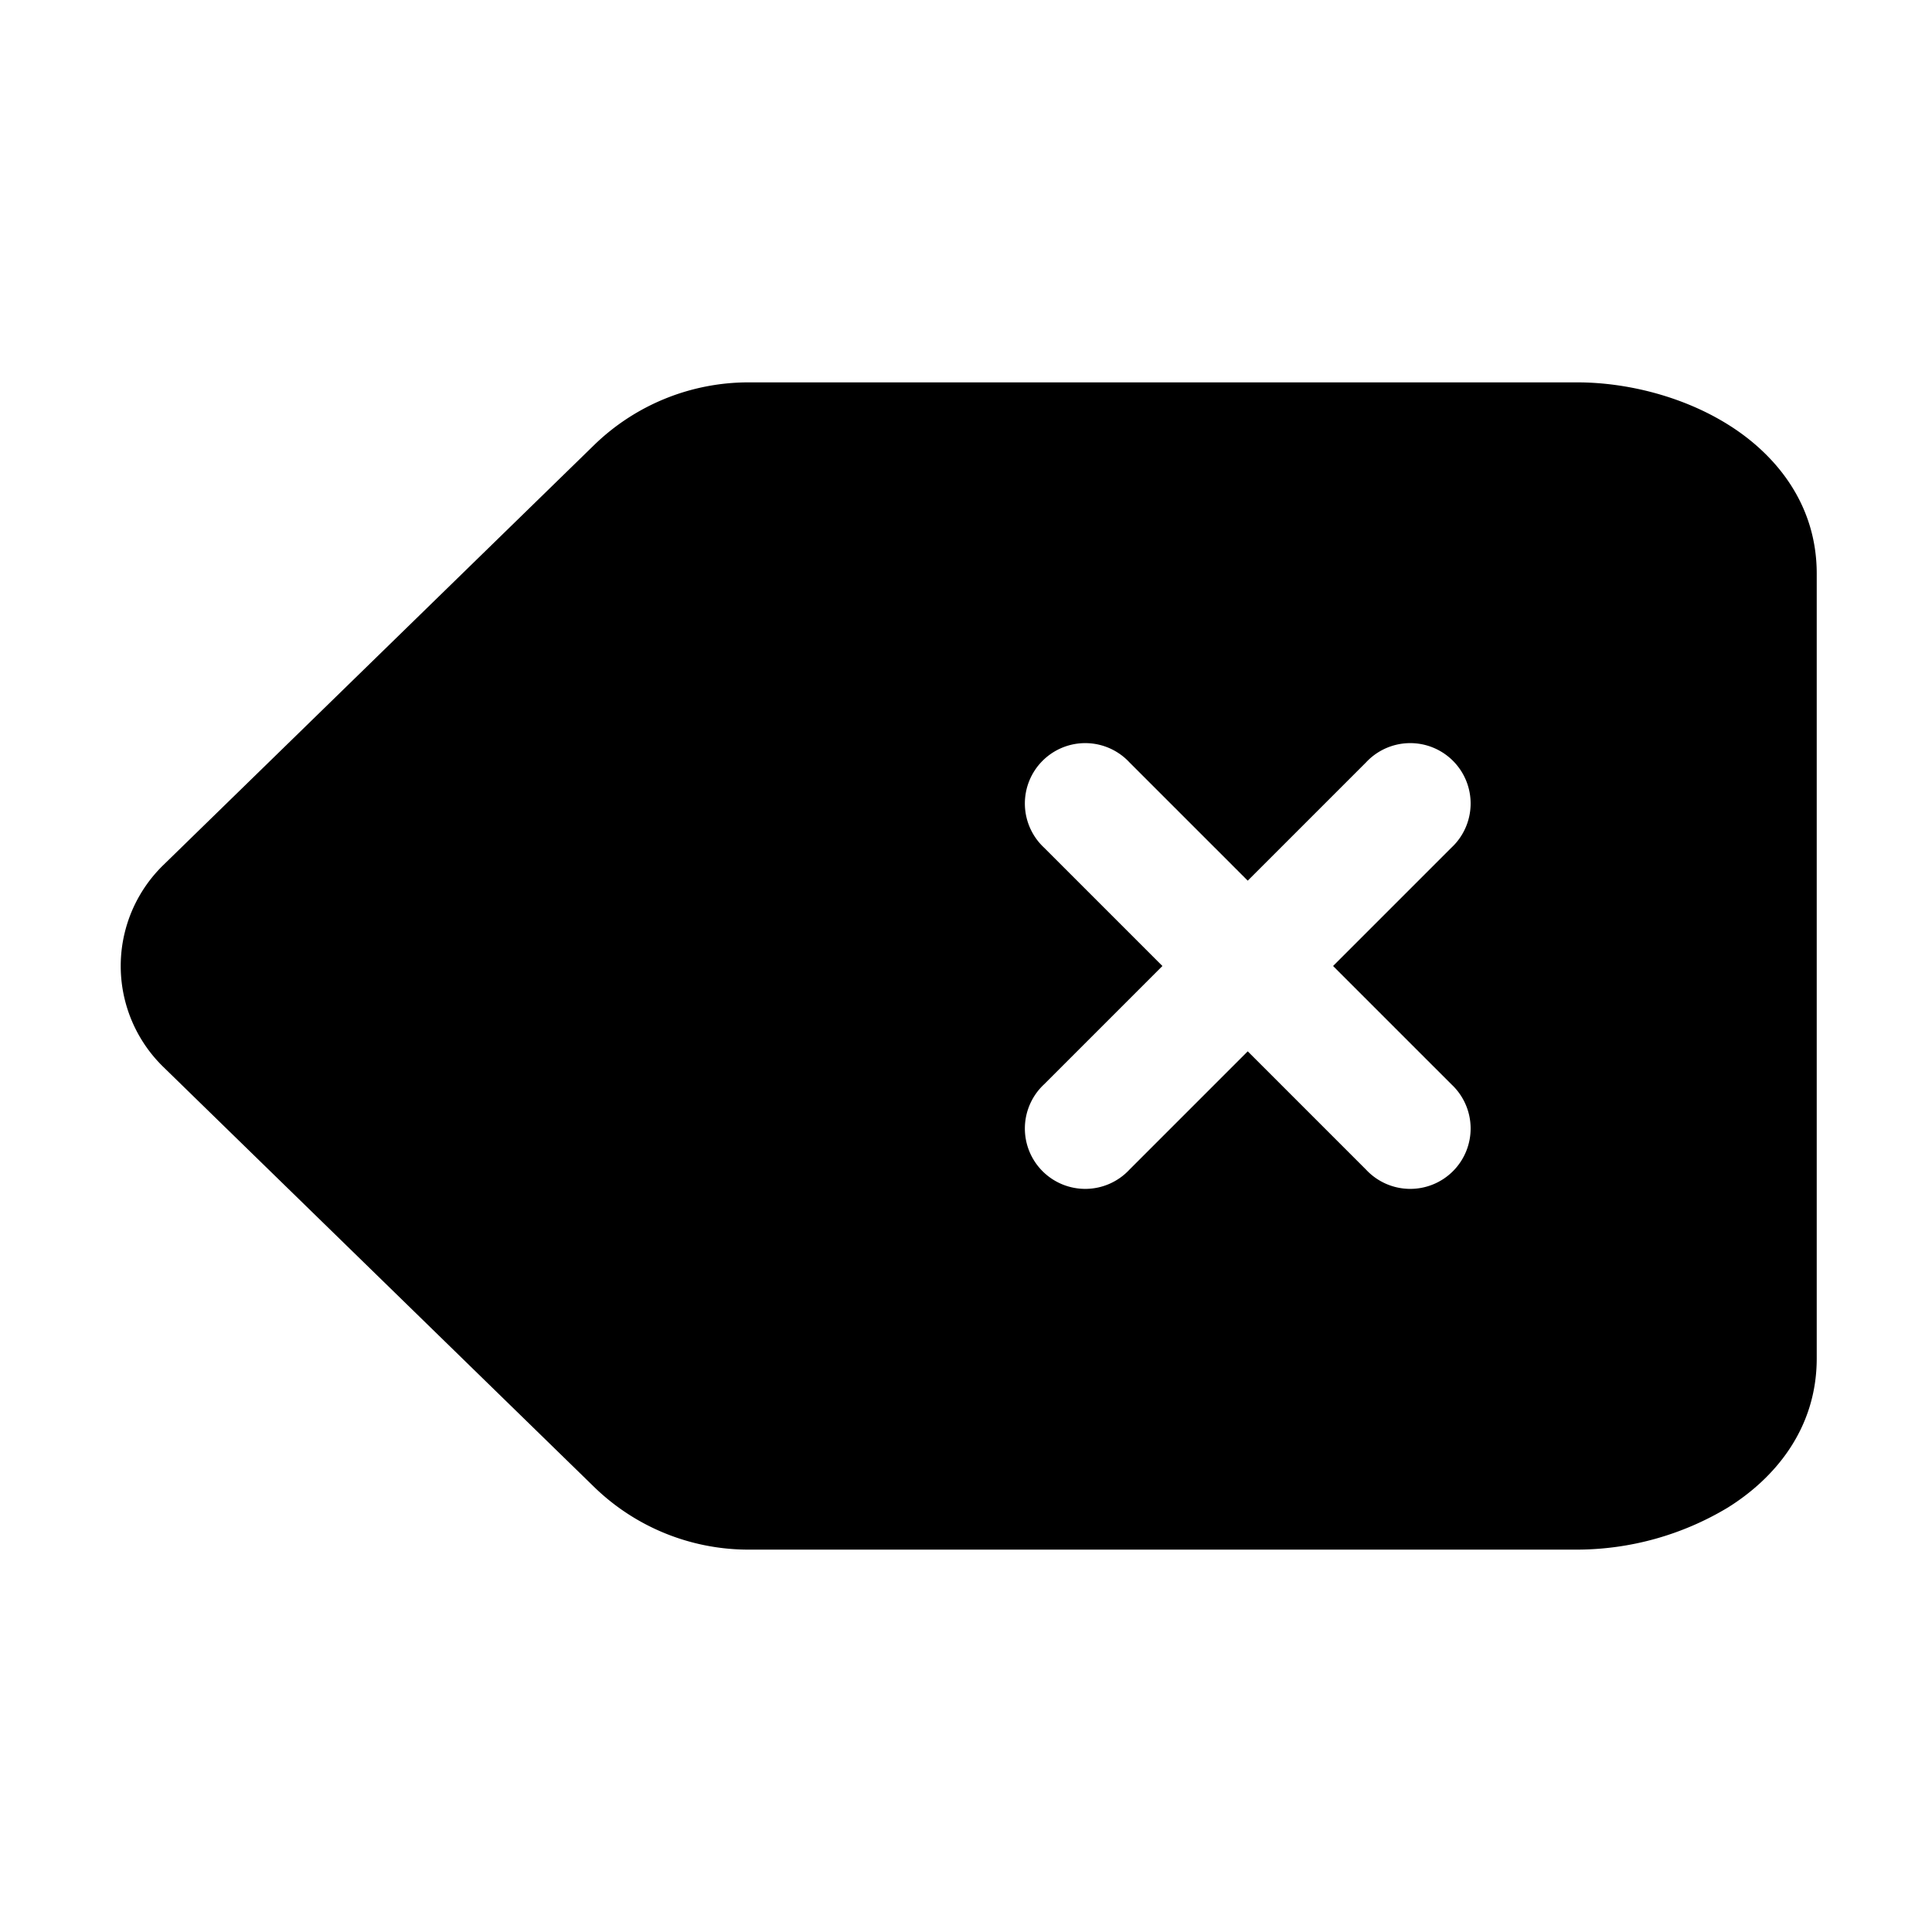
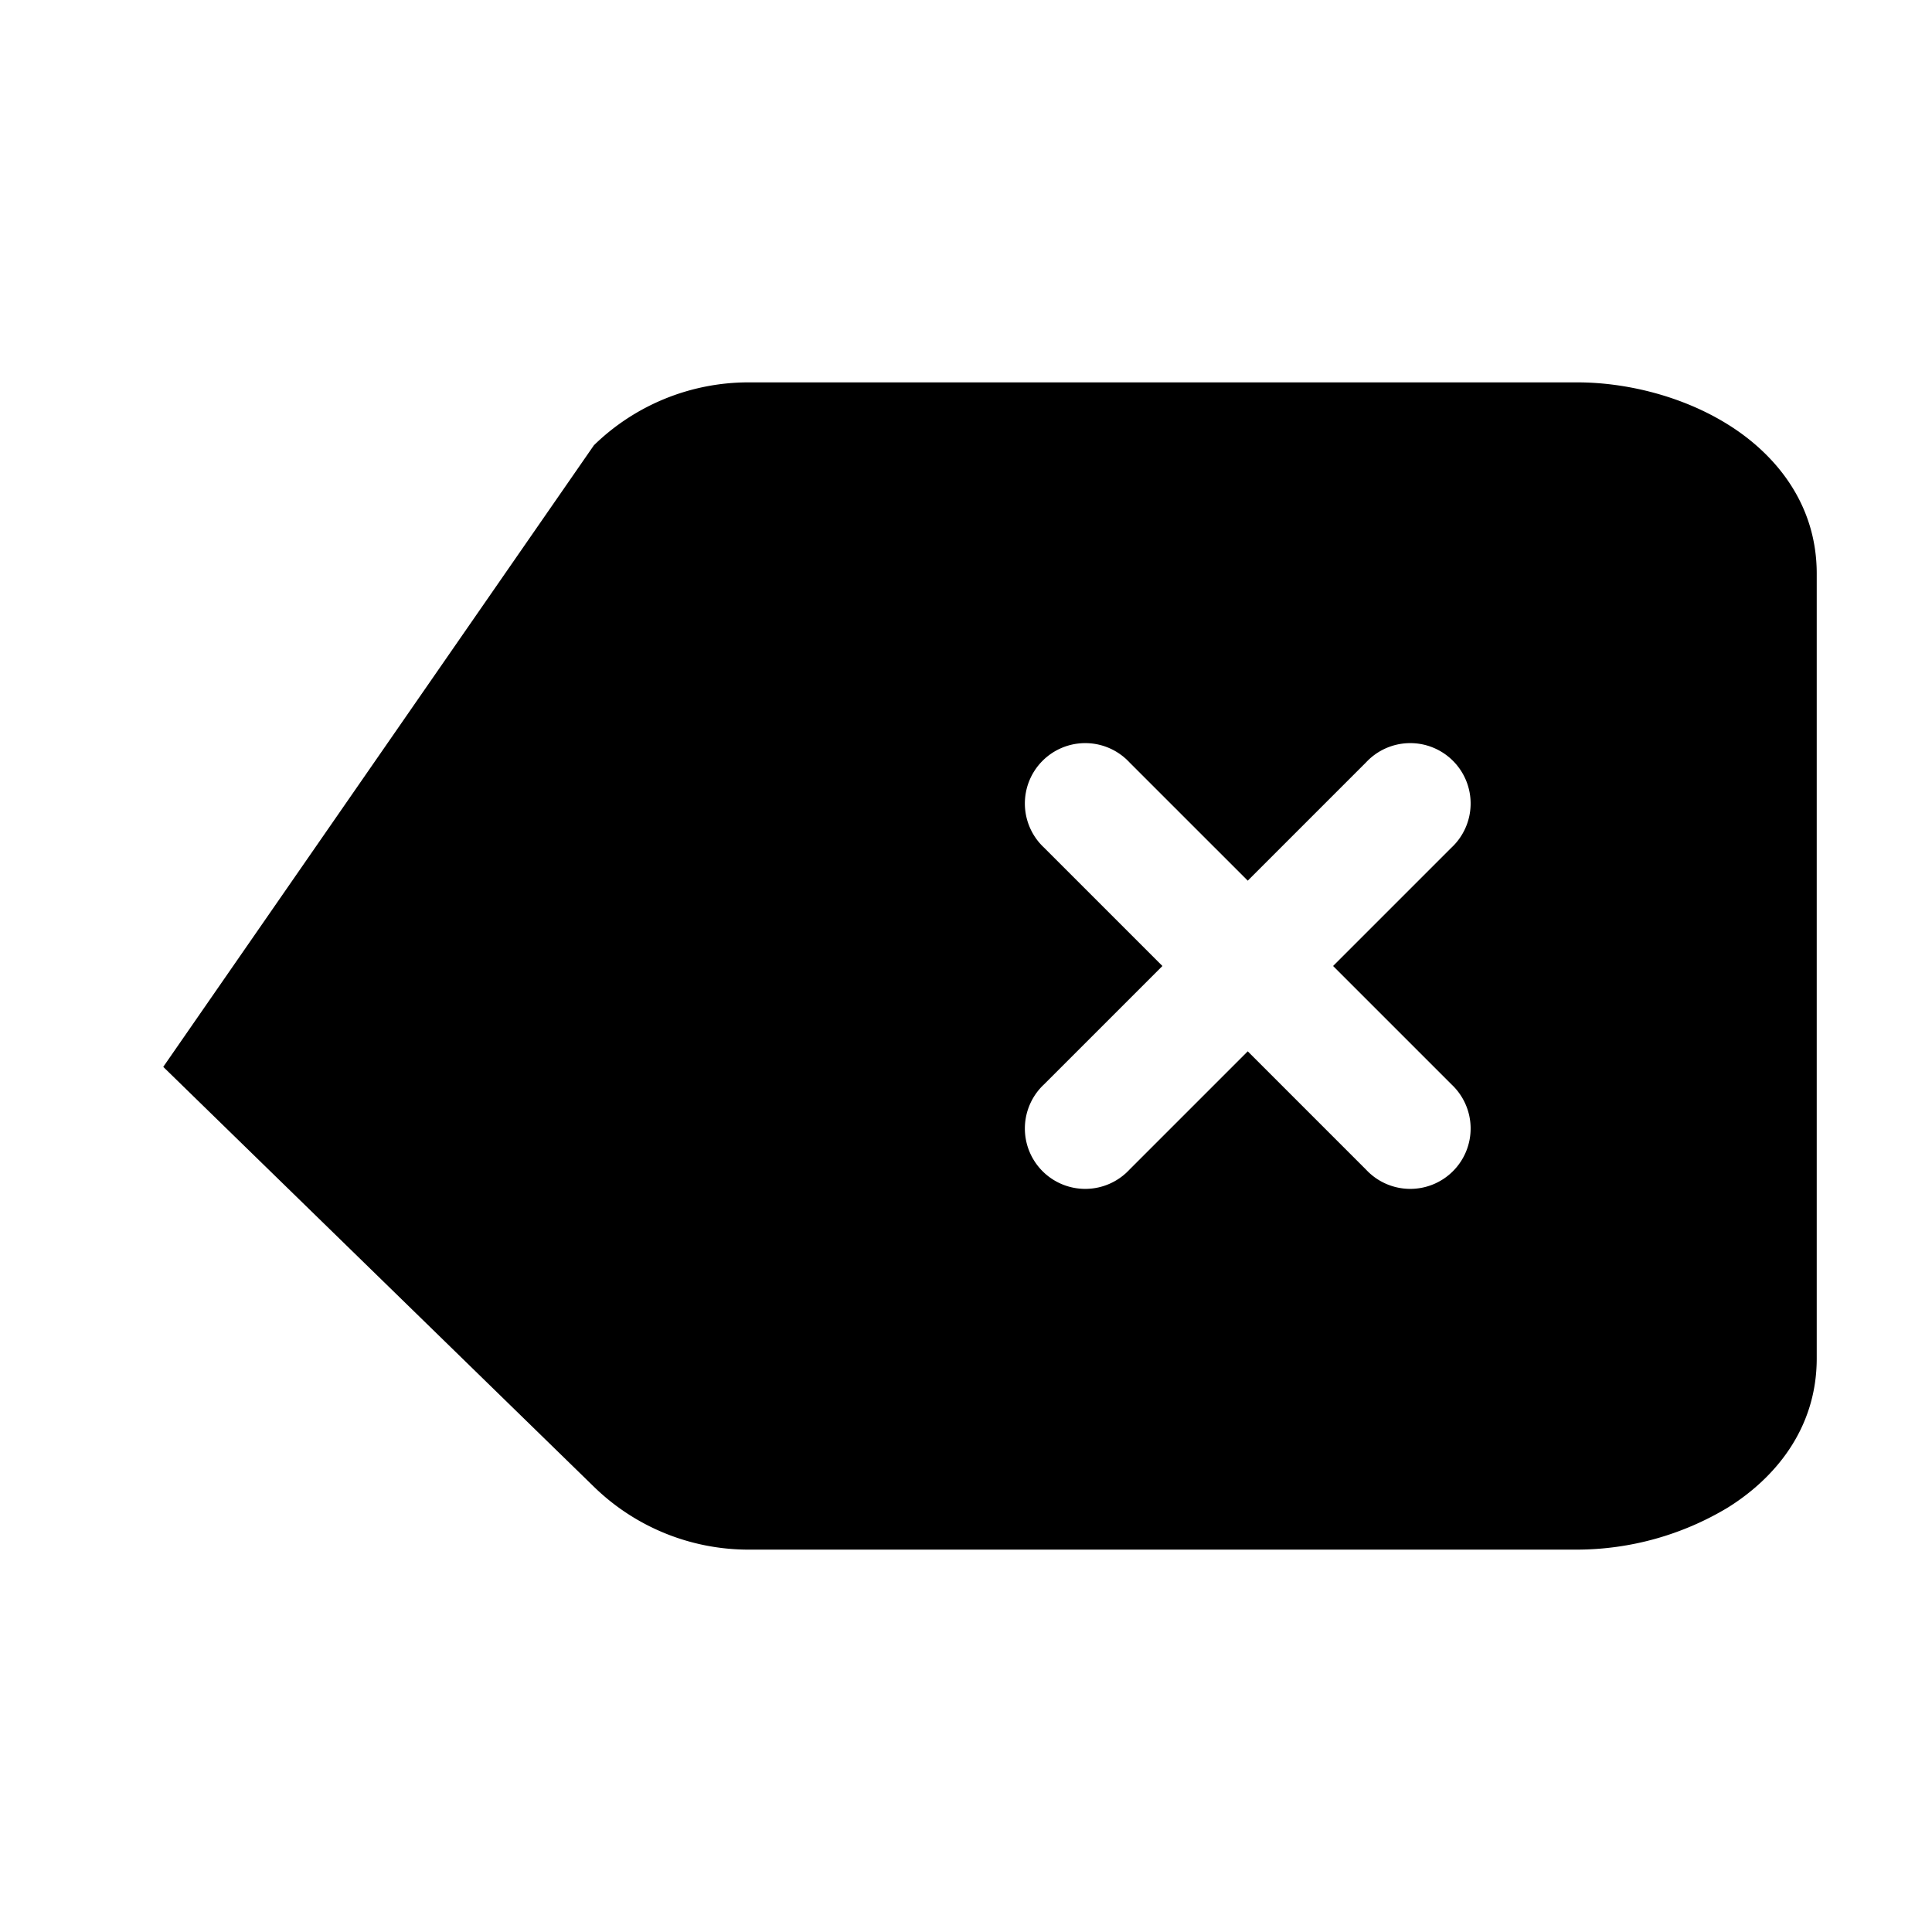
<svg xmlns="http://www.w3.org/2000/svg" width="24" height="24" fill="currentColor" viewBox="0 0 24 24">
-   <path fill-rule="evenodd" d="M7.378 5.531a2.75 2.75 0 0 1 1.92-.781h10.297c.598 0 1.294.166 1.863.519.579.358 1.11.974 1.11 1.856v9.75c0 .882-.531 1.497-1.11 1.856a3.649 3.649 0 0 1-1.863.519H9.298a2.75 2.75 0 0 1-1.92-.781l-5.35-5.216a1.75 1.75 0 0 1 0-2.506zM14.03 9.47a.75.75 0 1 0-1.06 1.06L14.44 12l-1.47 1.47a.75.75 0 1 0 1.06 1.06l1.47-1.47 1.47 1.47a.75.75 0 1 0 1.06-1.06L16.56 12l1.47-1.47a.75.75 0 1 0-1.06-1.06l-1.47 1.47z" />
+   <path fill-rule="evenodd" d="M7.378 5.531a2.75 2.75 0 0 1 1.92-.781h10.297c.598 0 1.294.166 1.863.519.579.358 1.11.974 1.11 1.856v9.75c0 .882-.531 1.497-1.11 1.856a3.649 3.649 0 0 1-1.863.519H9.298a2.75 2.75 0 0 1-1.92-.781l-5.35-5.216zM14.03 9.47a.75.75 0 1 0-1.06 1.06L14.44 12l-1.47 1.47a.75.75 0 1 0 1.06 1.06l1.47-1.47 1.47 1.47a.75.75 0 1 0 1.06-1.06L16.56 12l1.47-1.47a.75.75 0 1 0-1.06-1.06l-1.47 1.47z" />
</svg>